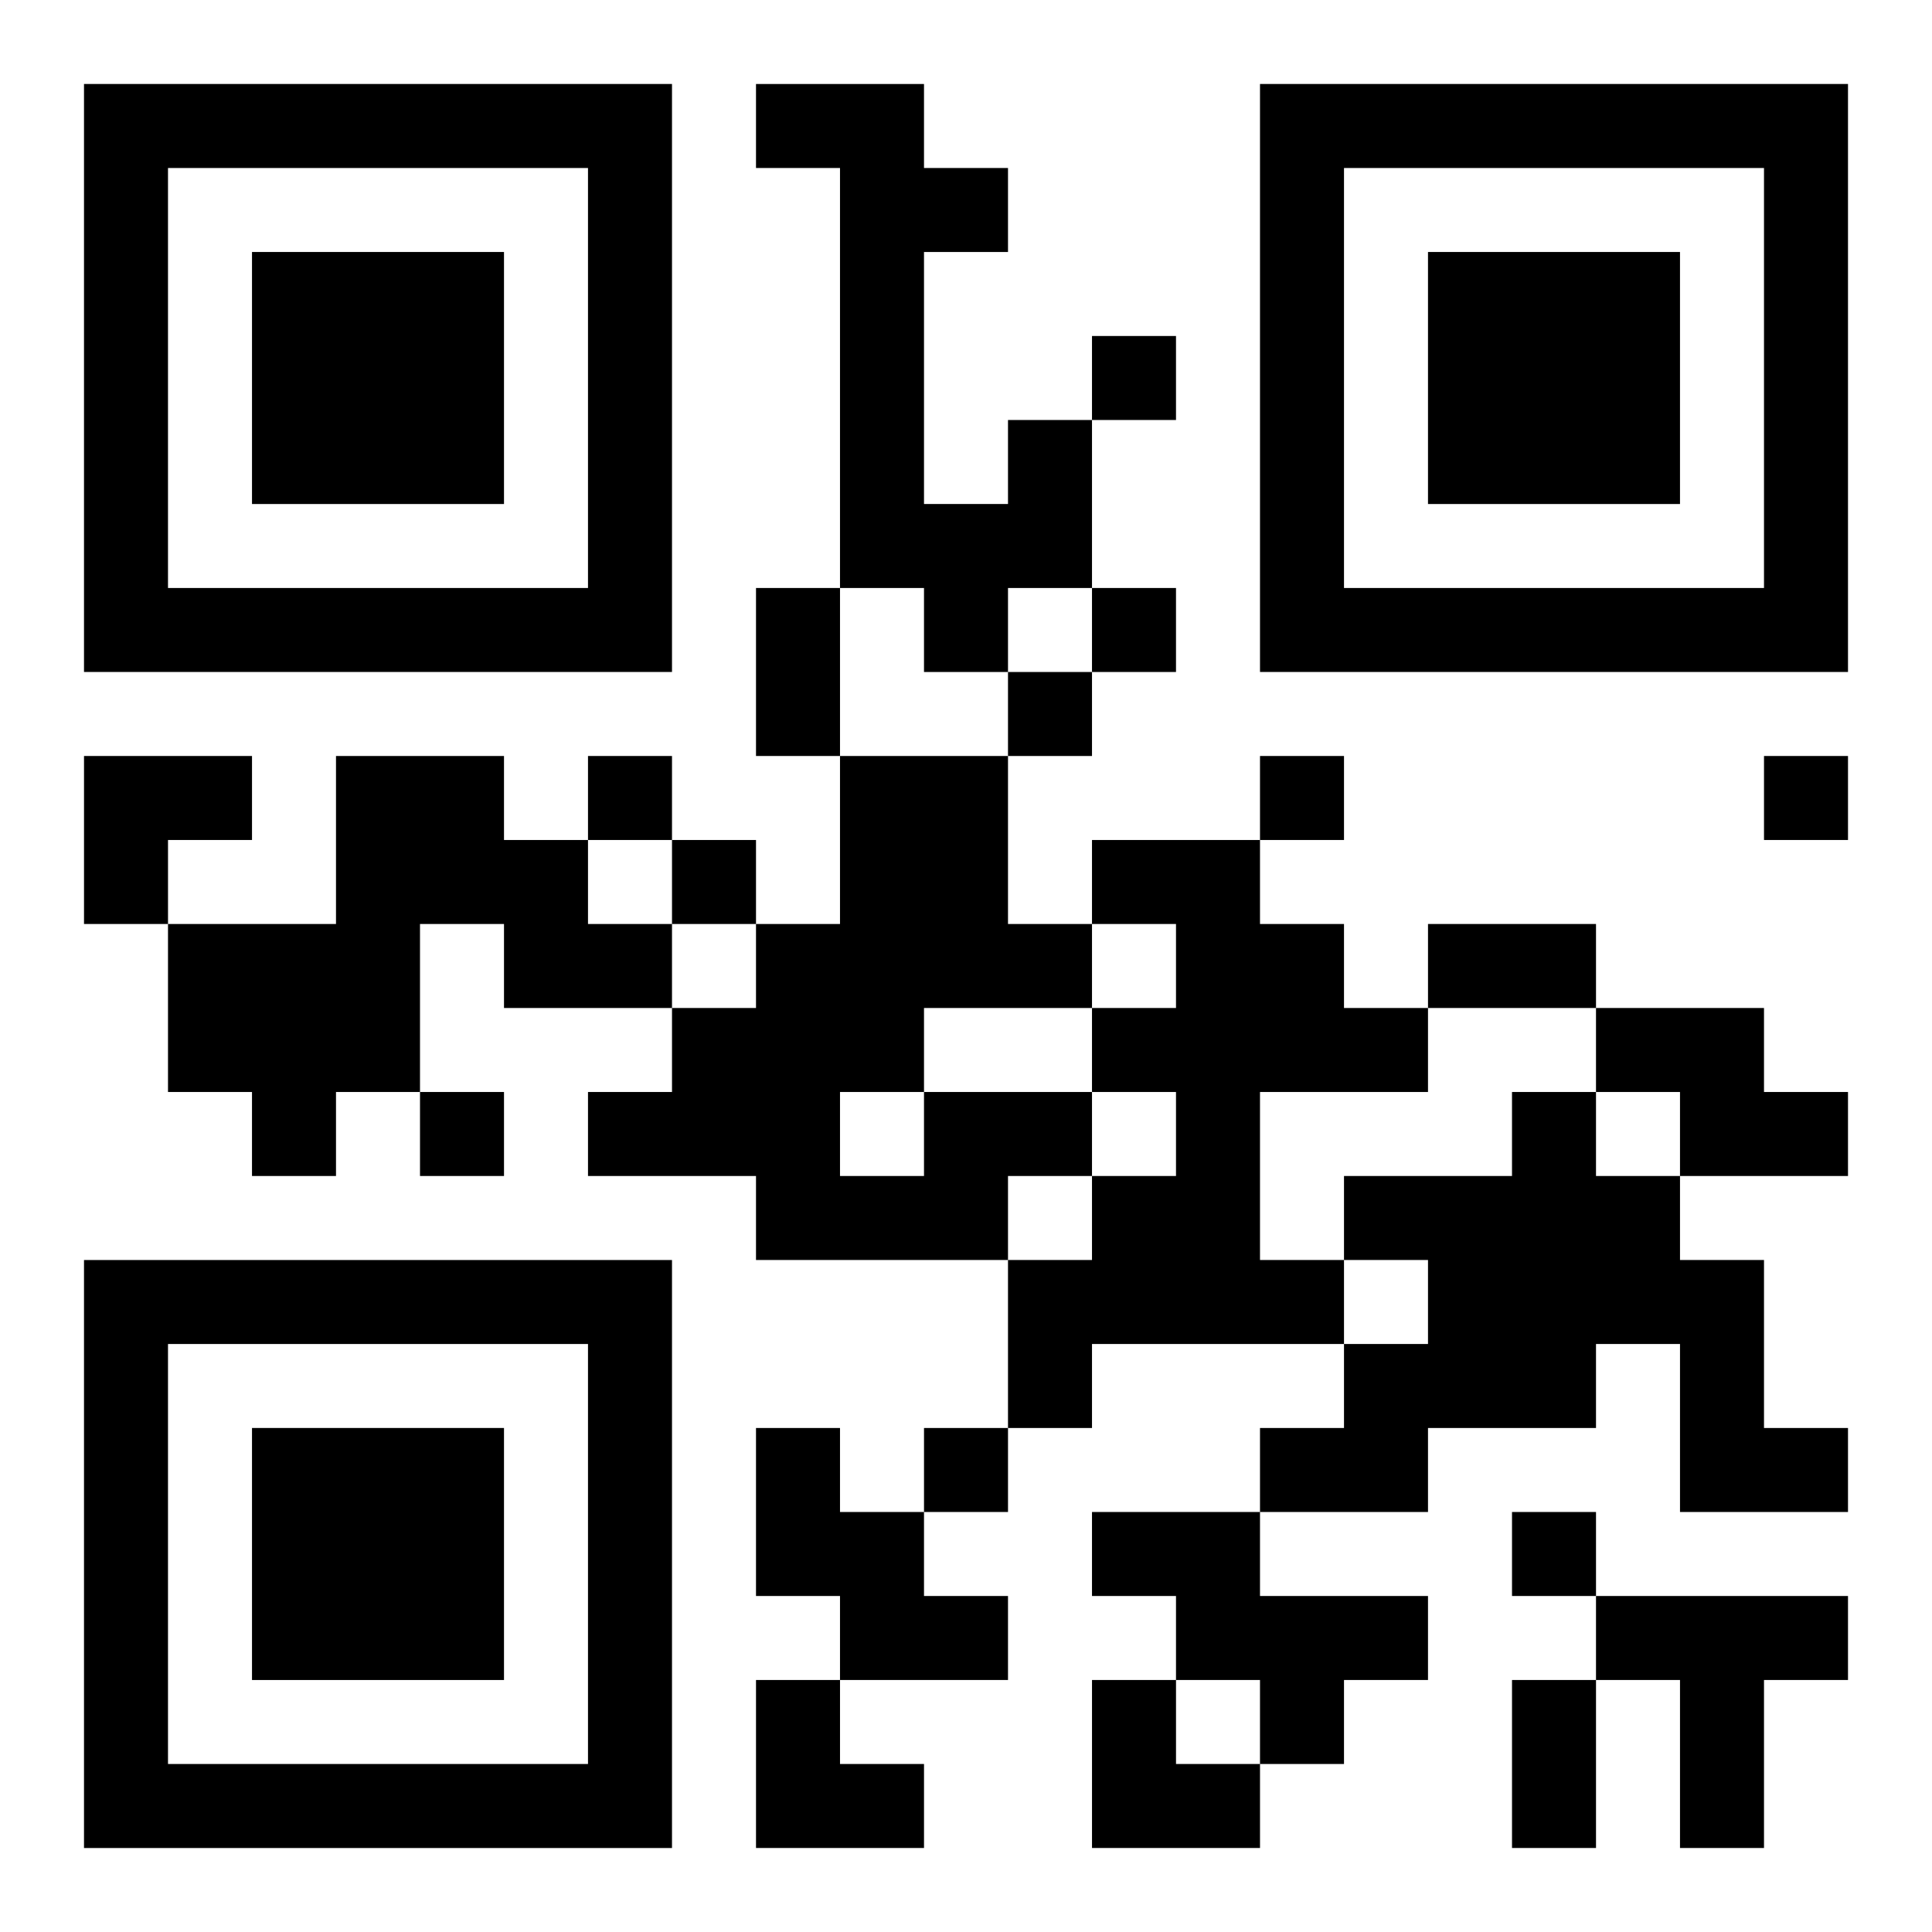
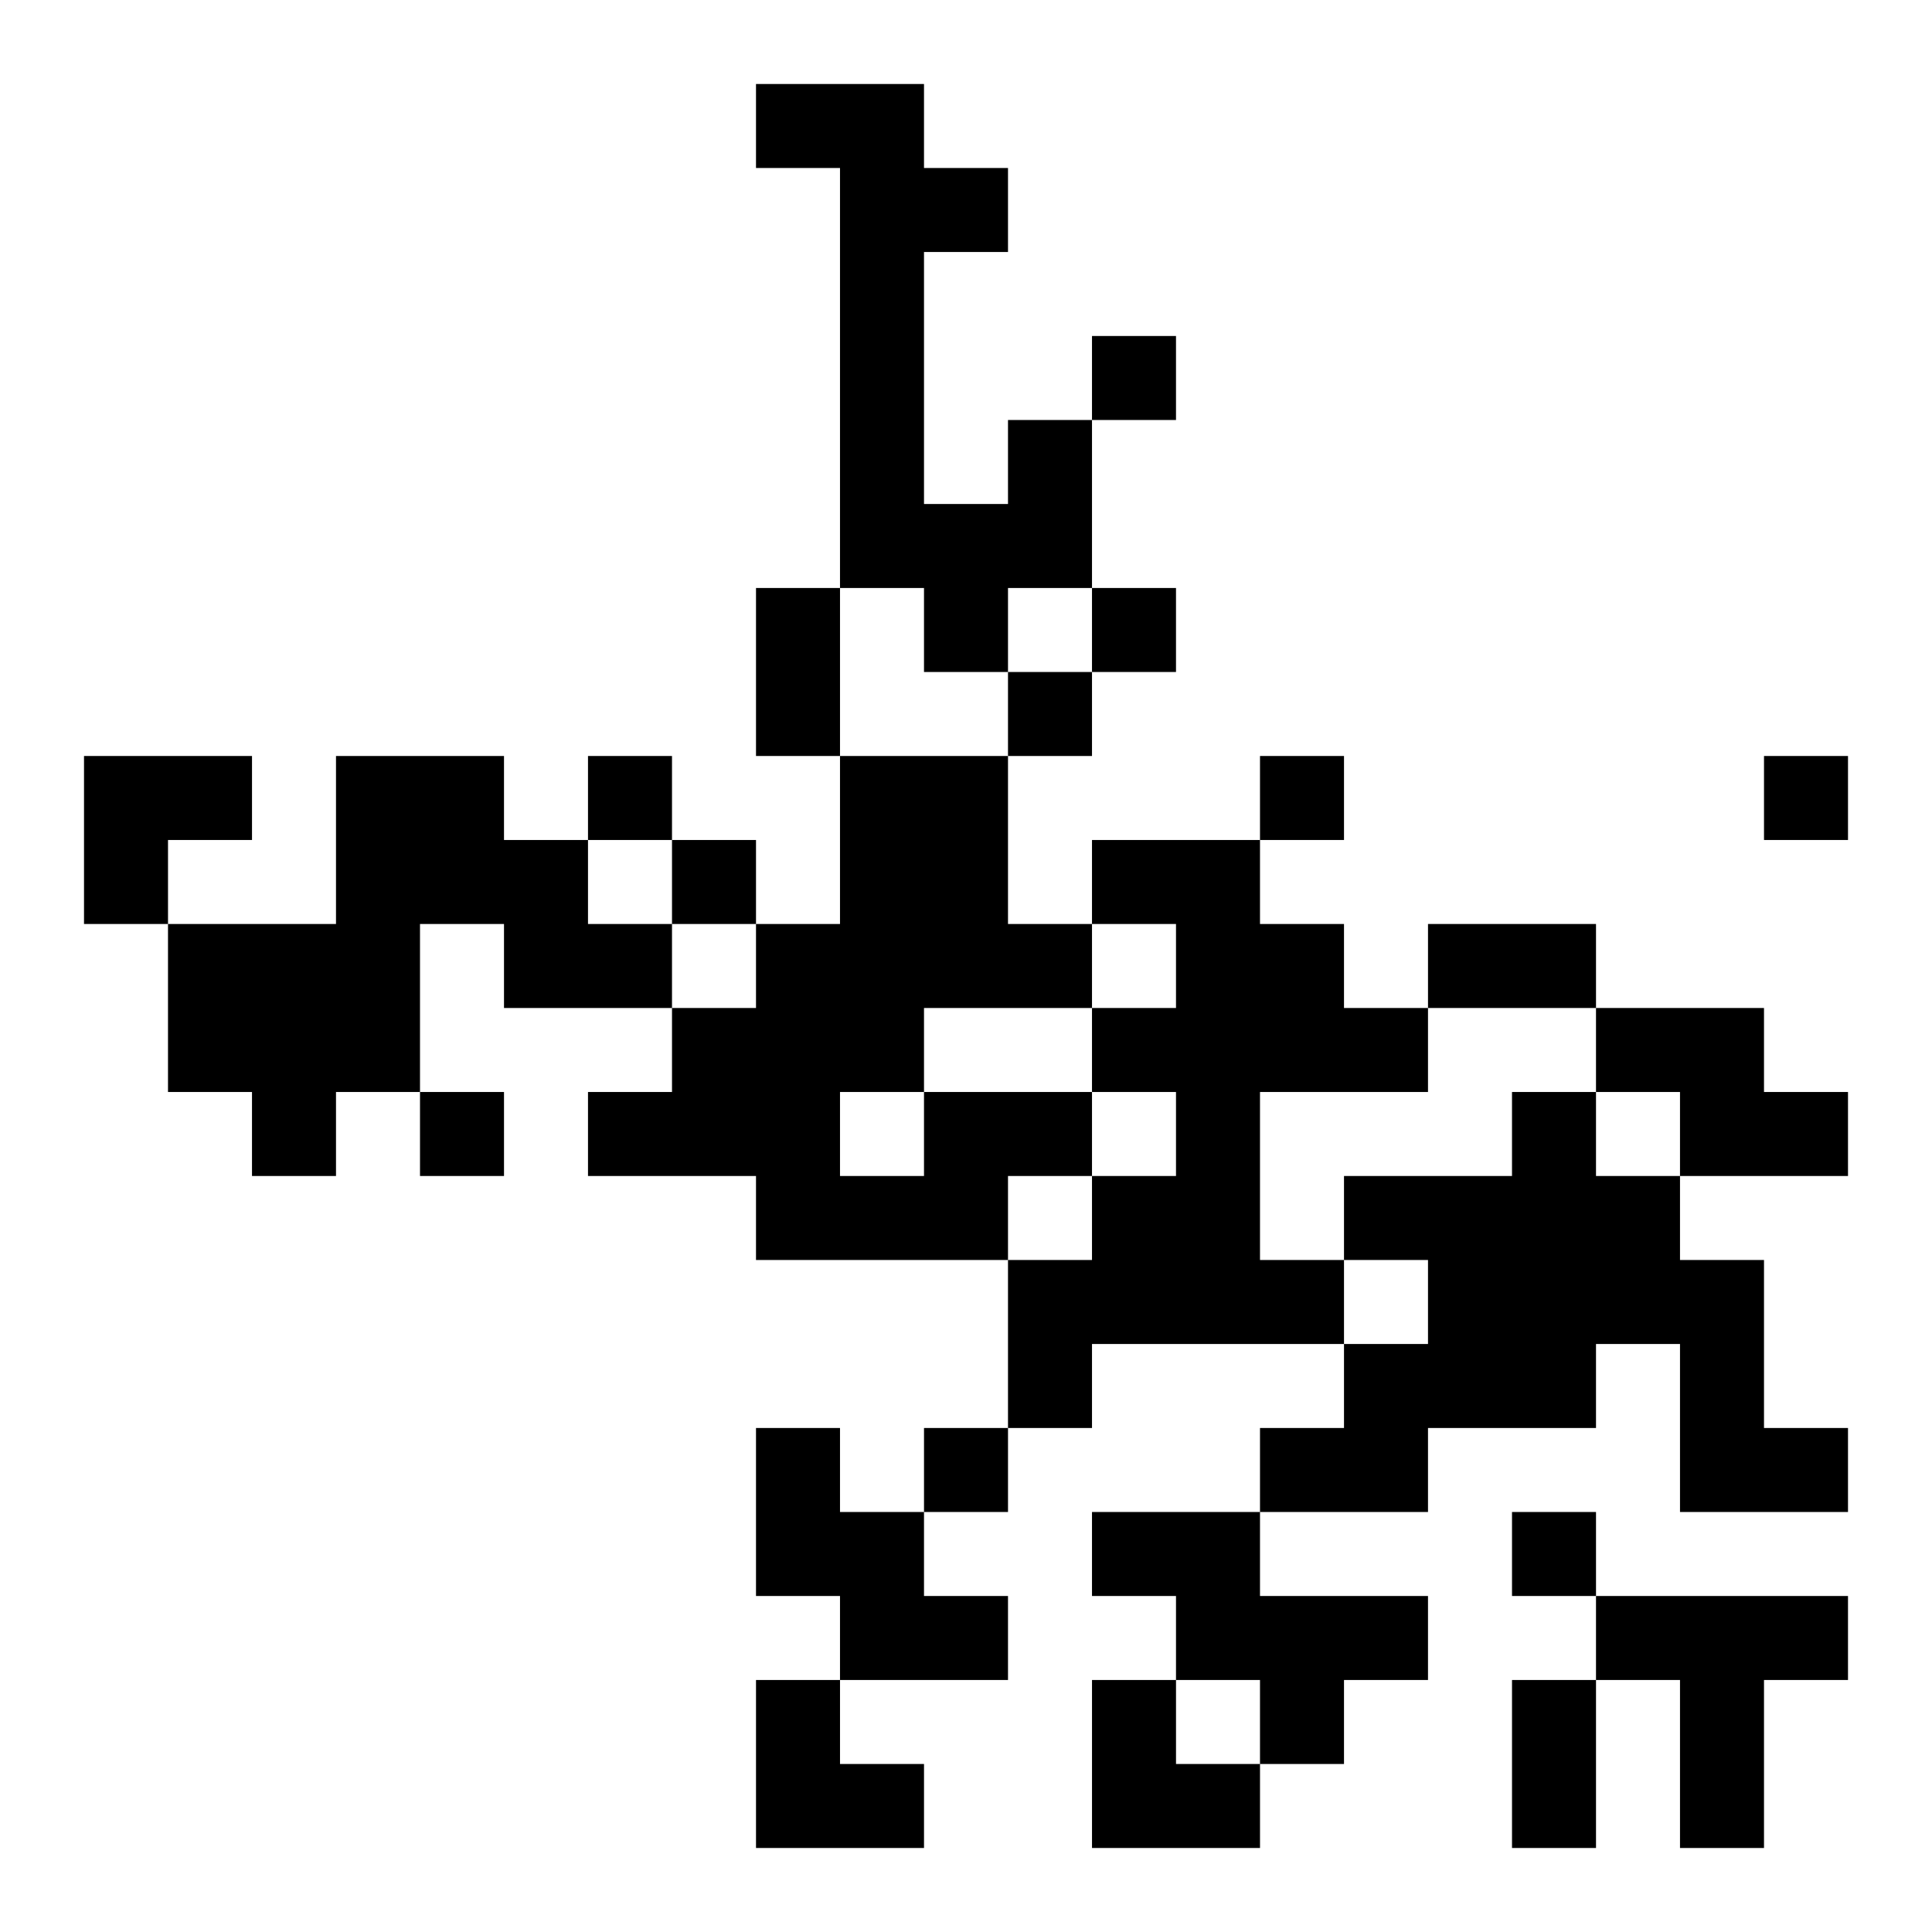
<svg xmlns="http://www.w3.org/2000/svg" xmlns:xlink="http://www.w3.org/1999/xlink" width="250" height="250" baseProfile="full" version="1.1" viewBox="-1 -1 23 23">
  <symbol id="a">
-     <path d="m0 7v7h7v-7h-7zm1 1h5v5h-5v-5zm1 1v3h3v-3h-3z" />
-   </symbol>
+     </symbol>
  <use y="-7" xlink:href="#a" />
  <use y="7" xlink:href="#a" />
  <use x="14" y="-7" xlink:href="#a" />
  <path d="m11 4h1v2h-1v1h-1v-1h-1v-5h-1v-1h2v1h1v1h-1v3h1v-1m-8 4h2v1h1v1h1v1h-2v-1h-1v2h-1v1h-1v-1h-1v-2h2v-2m9 1h2v1h1v1h1v1h-2v2h1v1h-3v1h-1v-2h1v-1h1v-1h-1v-1h1v-1h-1v-1m6 2h2v1h1v1h-2v-1h-1v-1m-8 1h2v1h-1v1h-3v-1h-2v-1h1v-1h1v-1h1v-2h2v2h1v1h-2v1m-1 0v1h1v-1h-1m8 0h1v1h1v1h1v2h1v1h-2v-2h-1v1h-2v1h-2v-1h1v-1h1v-1h-1v-1h2v-1m-9 4h1v1h1v1h1v1h-2v-1h-1v-2m4 1h2v1h2v1h-1v1h-1v-1h-1v-1h-1v-1m6 1h3v1h-1v2h-1v-2h-1v-1m-6-15v1h1v-1h-1m0 3v1h1v-1h-1m-1 1v1h1v-1h-1m-5 1v1h1v-1h-1m8 0v1h1v-1h-1m6 0v1h1v-1h-1m-13 1v1h1v-1h-1m-3 3v1h1v-1h-1m6 4v1h1v-1h-1m7 1v1h1v-1h-1m-9-11h1v2h-1v-2m8 4h2v1h-2v-1m1 9h1v2h-1v-2m-17-11h2v1h-1v1h-1zm8 11h1v1h1v1h-2zm4 0h1v1h1v1h-2z" />
</svg>